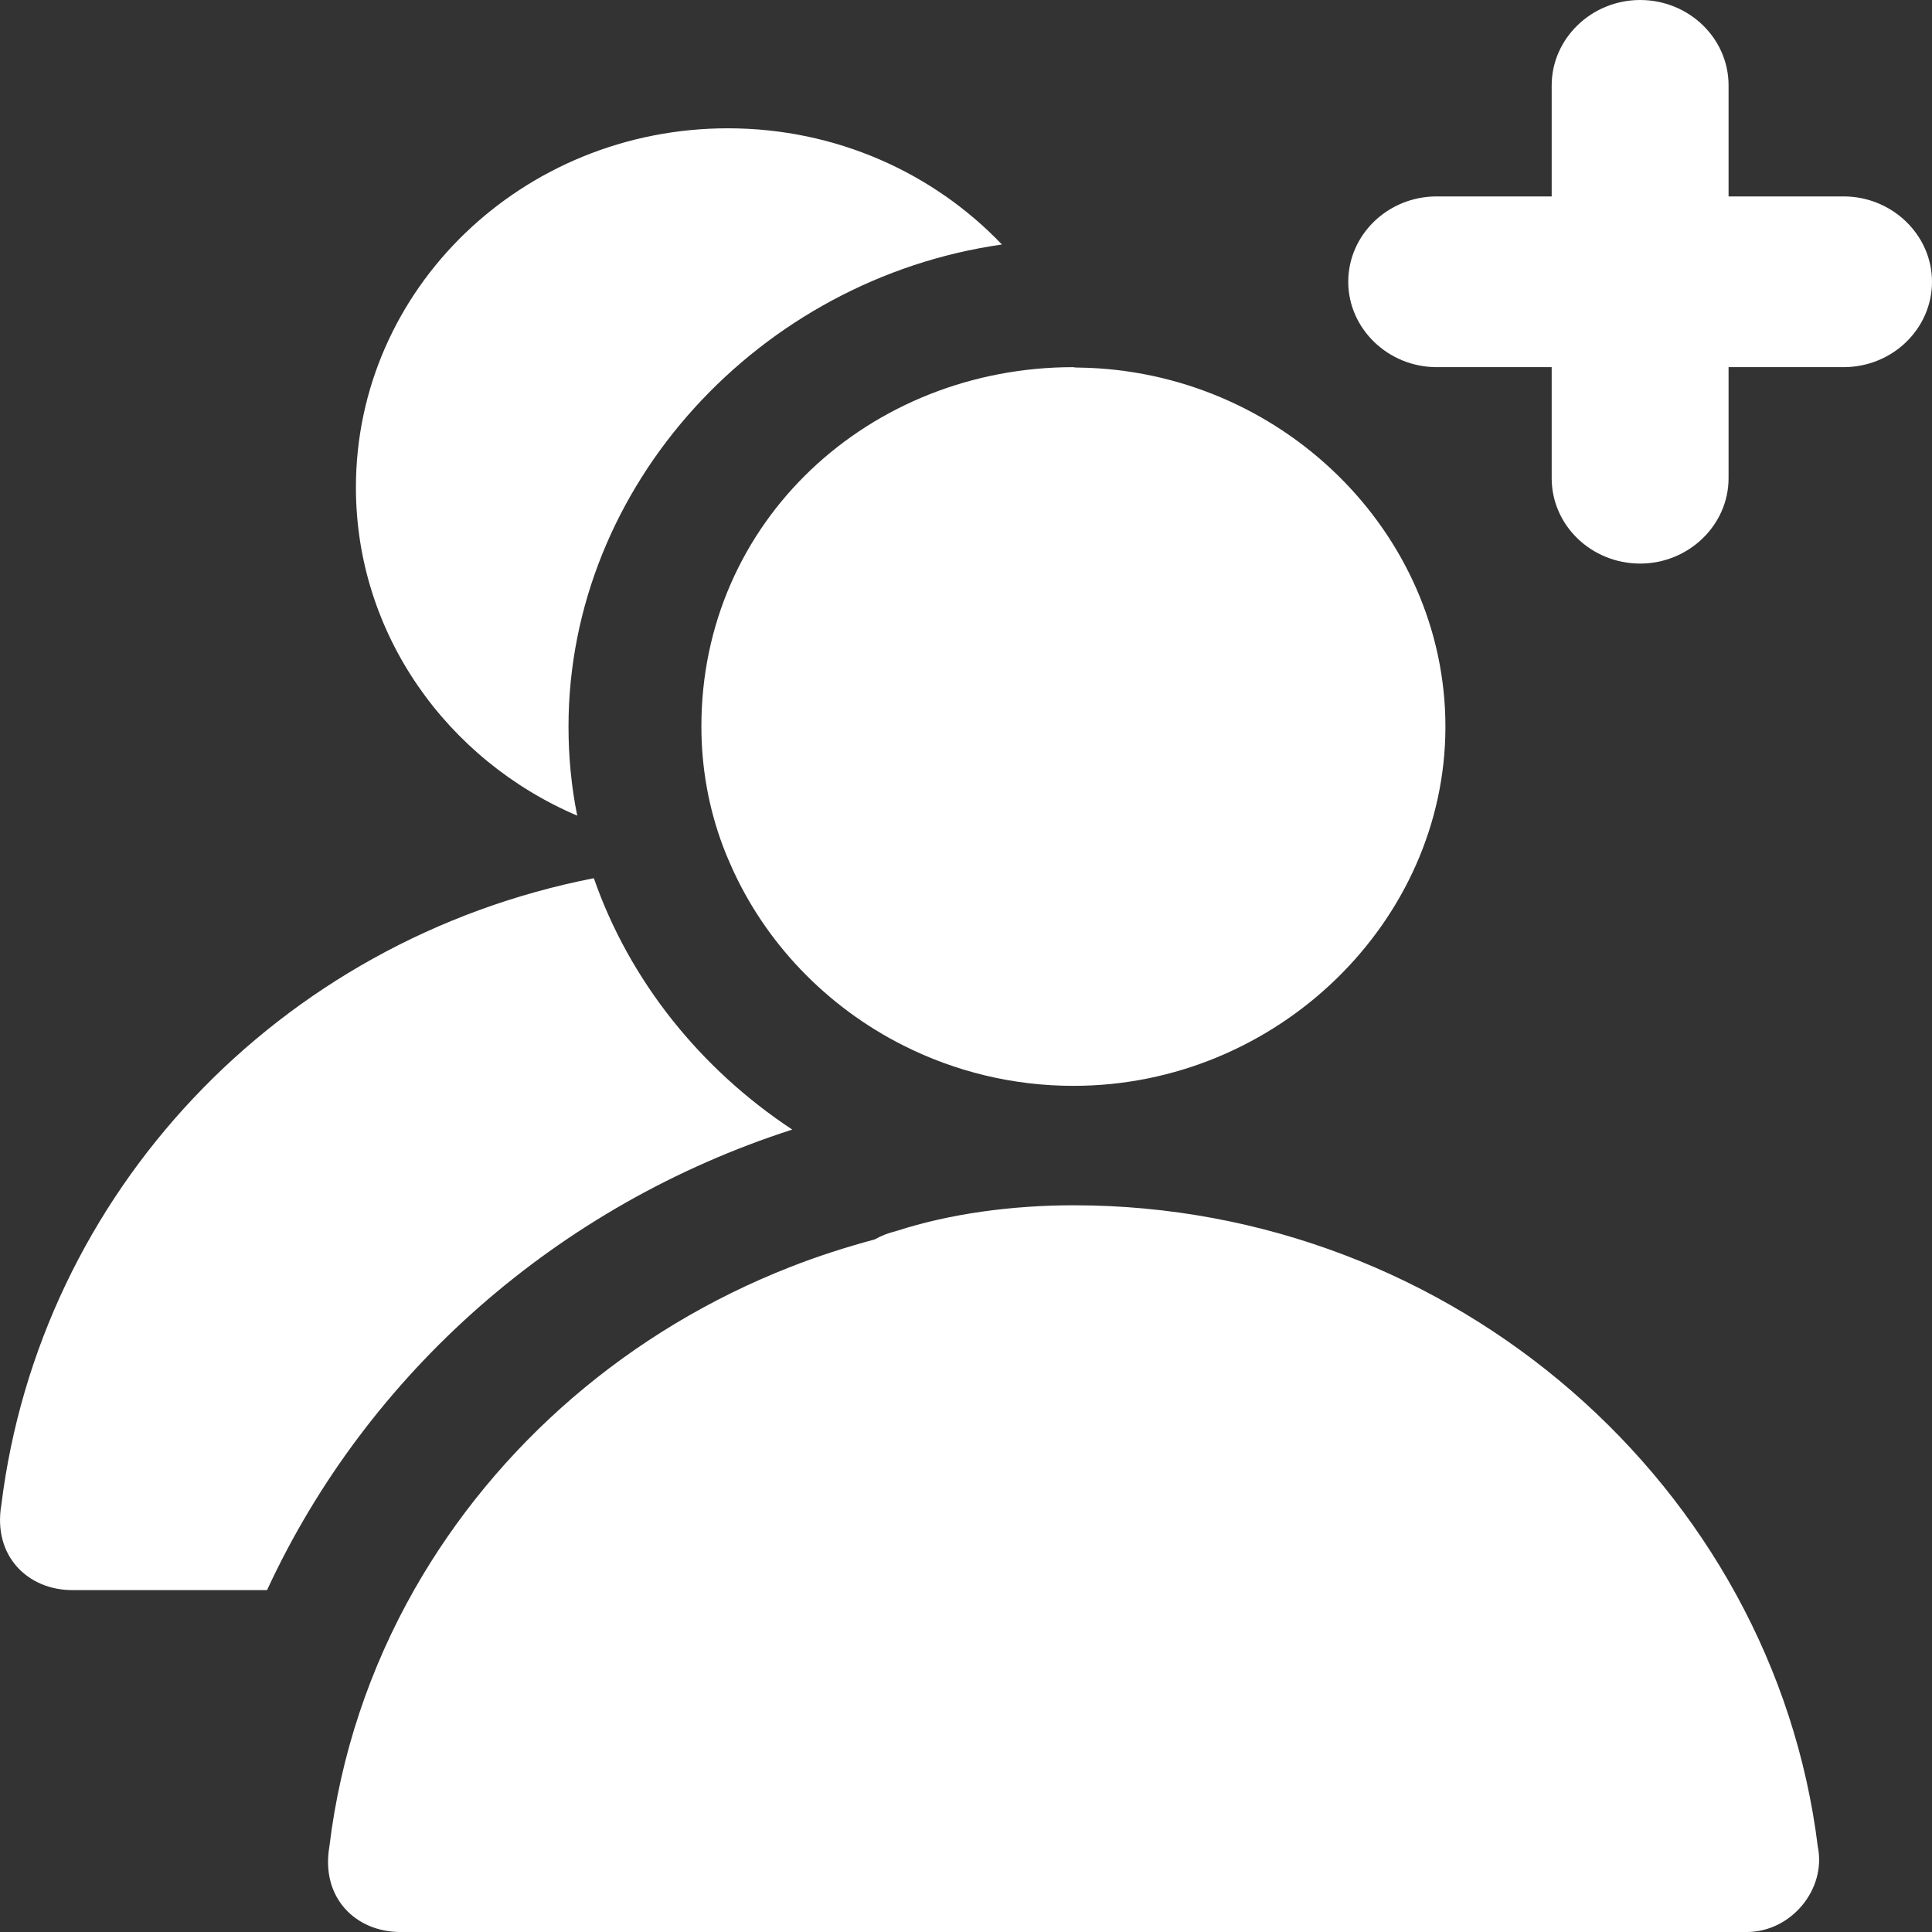
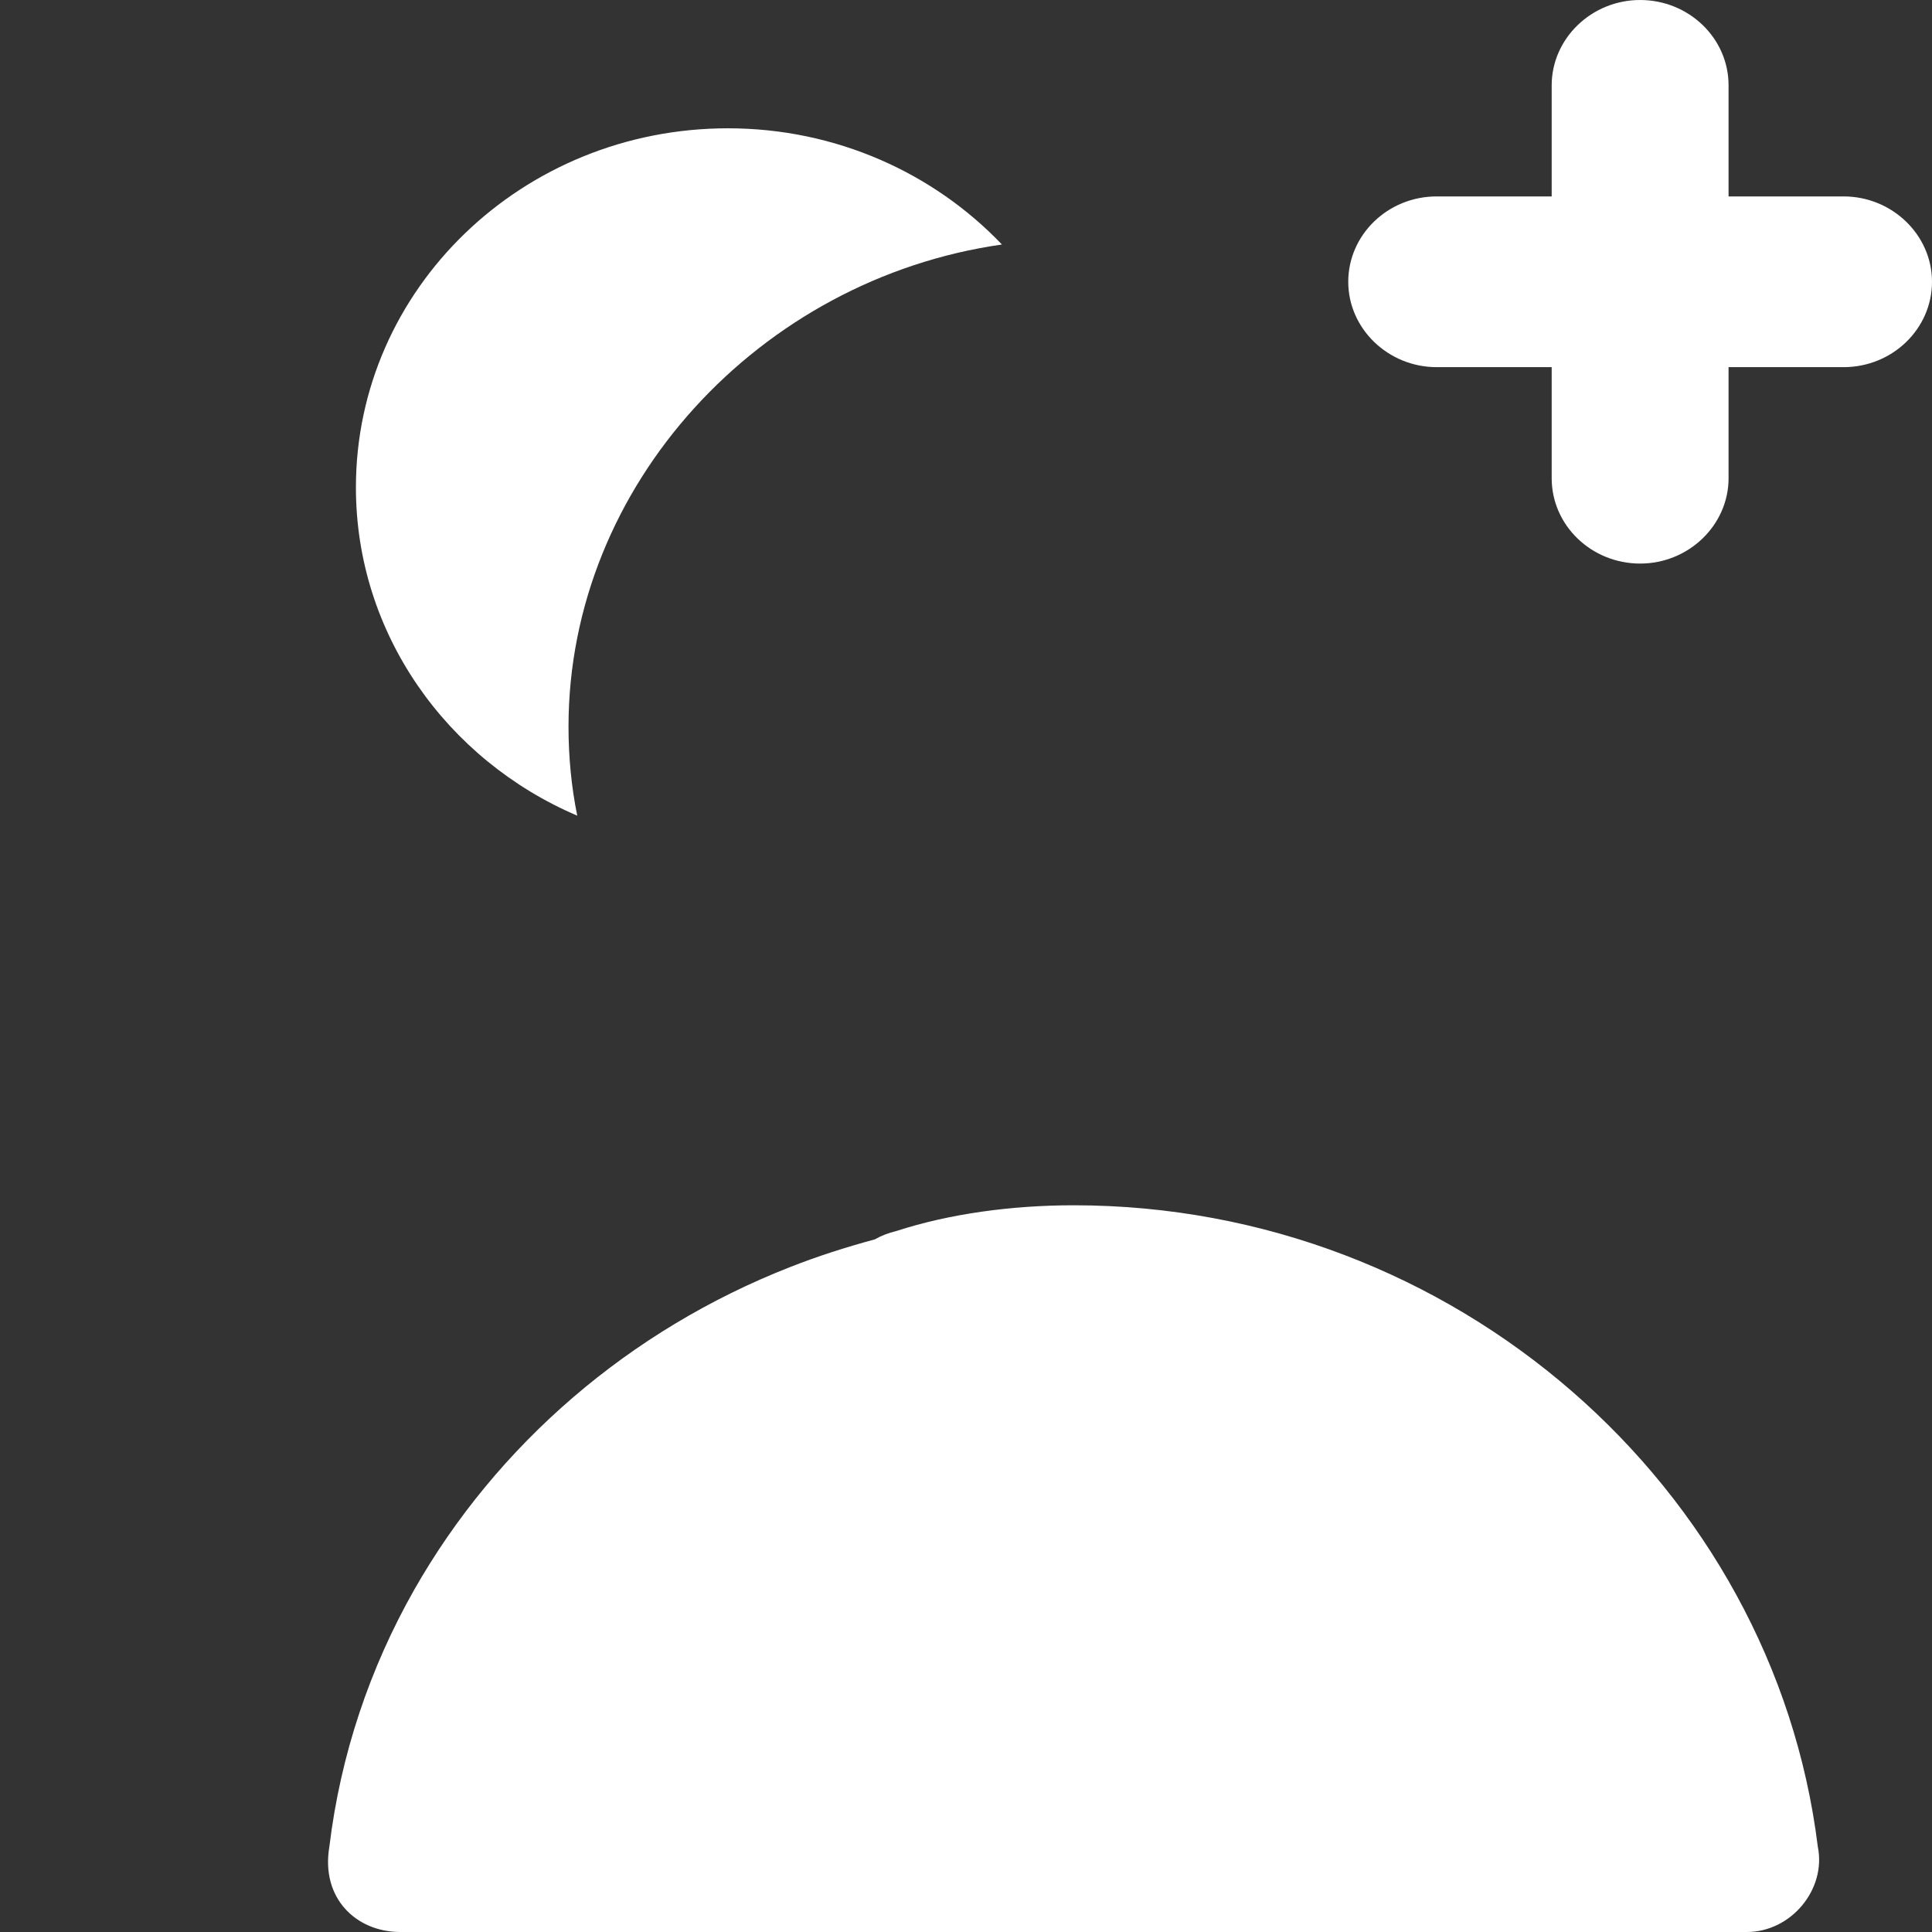
<svg xmlns="http://www.w3.org/2000/svg" width="27" height="27" viewBox="0 0 27 27" fill="none">
  <rect x="0" y="0" width="27" height="27" fill="#333333" stroke="none" />
-   <path d="M24.157 1.193C24.157 0.532 23.6 0 22.921 0C22.242 0 21.685 0.538 21.685 1.193V2.745H20.078C19.393 2.745 18.842 3.283 18.842 3.938C18.842 4.593 19.399 5.131 20.078 5.131H21.685V6.683C21.685 7.344 22.242 7.876 22.921 7.876C23.6 7.876 24.157 7.338 24.157 6.683V5.131H25.764C26.449 5.131 27 4.593 27 3.938C27 3.283 26.443 2.745 25.764 2.745H24.157V1.193Z" fill="white" />
-   <path d="M15.076 5.137C17.89 5.176 20.2 7.433 20.2 10.156C20.2 12.878 17.849 15.175 15.001 15.175C14.153 15.175 13.347 14.973 12.633 14.615C11.548 14.071 10.678 13.164 10.202 12.066C10.167 11.988 10.132 11.903 10.103 11.825C9.906 11.299 9.802 10.738 9.802 10.15C9.802 7.282 12.152 5.131 15.001 5.131C15.024 5.137 15.047 5.137 15.076 5.137Z" fill="white" />
+   <path d="M24.157 1.193C24.157 0.532 23.6 0 22.921 0C22.242 0 21.685 0.538 21.685 1.193V2.745H20.078C19.393 2.745 18.842 3.283 18.842 3.938C18.842 4.593 19.399 5.131 20.078 5.131H21.685V6.683C21.685 7.344 22.242 7.876 22.921 7.876C23.6 7.876 24.157 7.338 24.157 6.683V5.131H25.764C26.449 5.131 27 4.593 27 3.938C27 3.283 26.443 2.745 25.764 2.745H24.157V1.193" fill="white" />
  <path d="M8.067 11.399C6.245 10.621 4.974 8.856 4.974 6.812C4.974 4.039 7.301 1.793 10.173 1.793C11.687 1.793 13.051 2.42 14.002 3.417C10.62 3.899 7.945 6.778 7.945 10.156C7.945 10.576 7.985 10.996 8.067 11.399Z" fill="white" />
-   <path d="M3.732 22.222C5.136 19.186 7.8 16.839 11.072 15.786C9.79 14.94 8.798 13.707 8.299 12.273C3.883 13.136 0.558 16.682 0.019 21.029C-0.103 21.746 0.39 22.222 1.011 22.222H3.732Z" fill="white" />
  <path d="M11.043 17.707C8.798 18.586 6.941 20.188 5.786 22.222C5.171 23.308 4.759 24.518 4.603 25.807C4.481 26.524 4.974 27 5.595 27H24.412C25.033 27 25.526 26.401 25.404 25.807C24.784 20.788 20.327 16.844 15.006 16.844C14.142 16.844 13.271 16.962 12.529 17.203C12.413 17.231 12.314 17.27 12.227 17.32C11.815 17.432 11.426 17.556 11.043 17.707Z" fill="white" />
</svg>